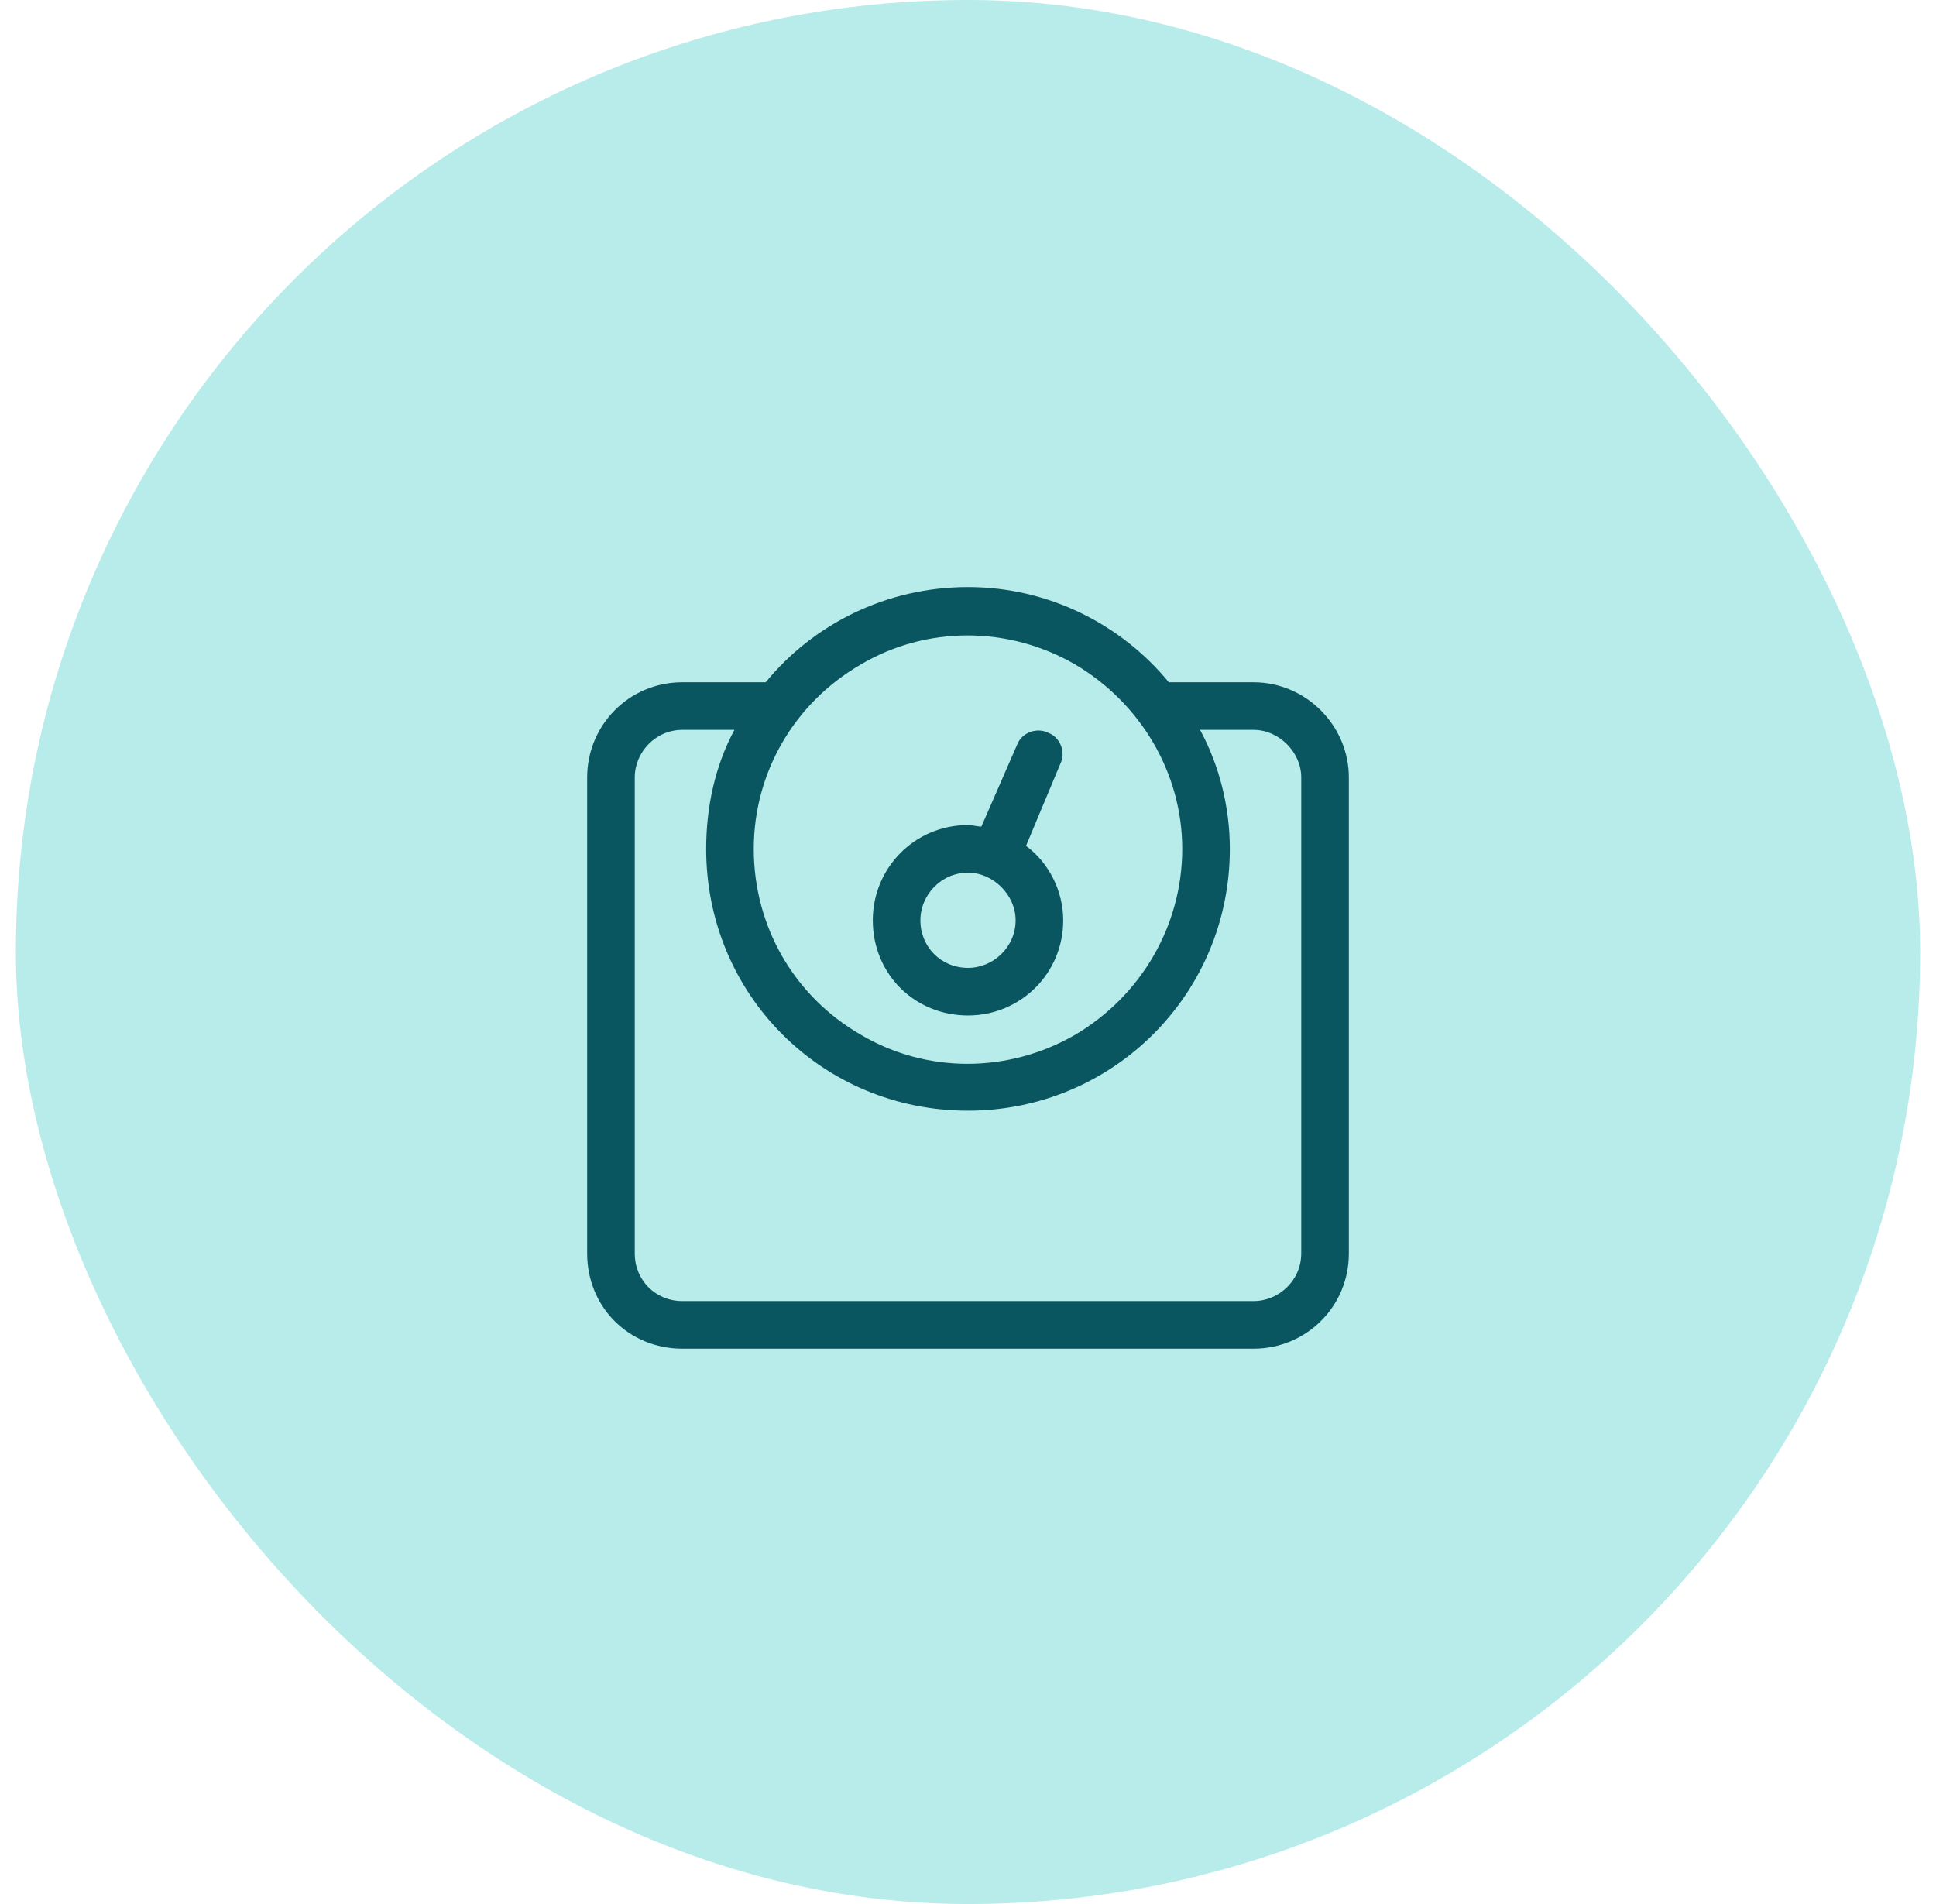
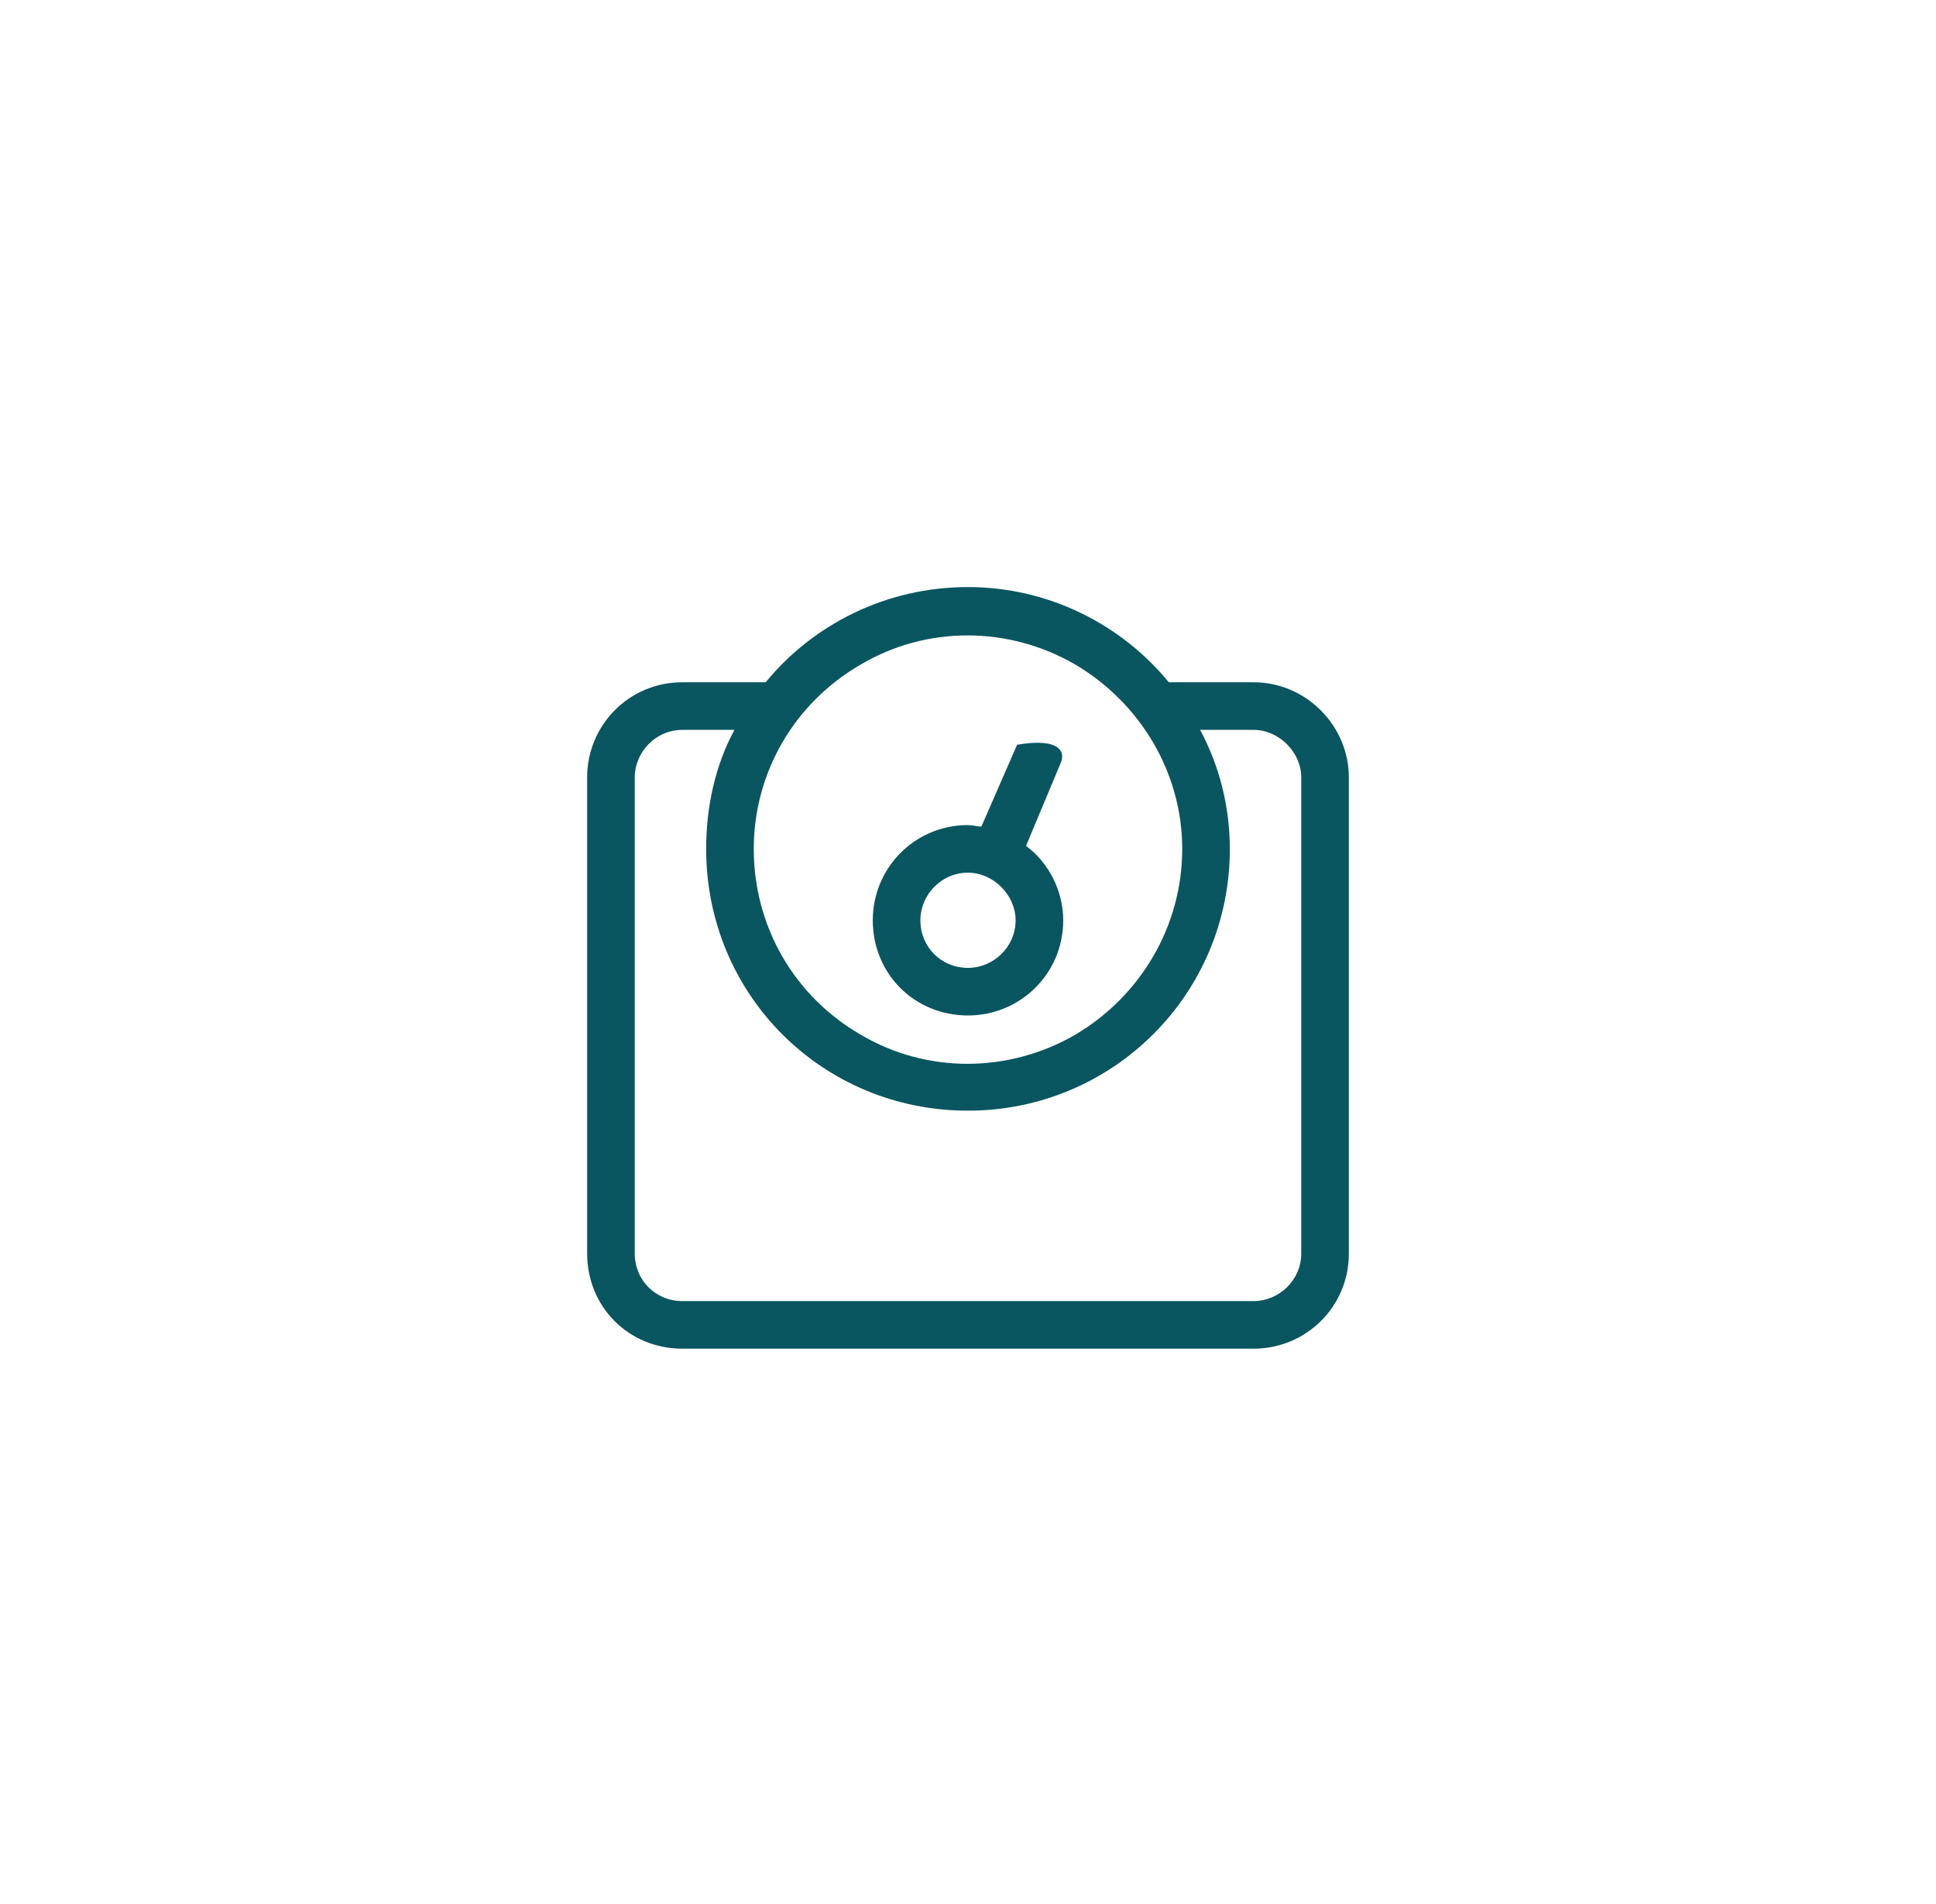
<svg xmlns="http://www.w3.org/2000/svg" width="61" height="60" viewBox="0 0 61 60" fill="none">
-   <rect x="0.5" width="60" height="60" rx="30" fill="#B7ECEA" />
-   <path d="M23.75 26.75C23.75 29.188 25.016 31.391 27.125 32.609C29.188 33.828 31.766 33.828 33.875 32.609C35.938 31.391 37.25 29.188 37.25 26.75C37.25 24.359 35.938 22.156 33.875 20.938C31.766 19.719 29.188 19.719 27.125 20.938C25.016 22.156 23.75 24.359 23.75 26.75ZM38.75 26.75C38.75 31.344 35.047 35 30.5 35C25.906 35 22.25 31.344 22.25 26.75C22.25 25.438 22.531 24.125 23.141 23H21.5C20.656 23 20 23.703 20 24.5V39.5C20 40.344 20.656 41 21.5 41H39.5C40.297 41 41 40.344 41 39.5V24.5C41 23.703 40.297 23 39.5 23H37.812C38.422 24.125 38.75 25.438 38.75 26.75ZM36.828 21.5H39.5C41.141 21.5 42.5 22.859 42.5 24.5V39.5C42.5 41.188 41.141 42.5 39.5 42.5H21.5C19.812 42.5 18.5 41.188 18.5 39.5V24.5C18.5 22.859 19.812 21.5 21.5 21.5H24.125C25.625 19.672 27.922 18.5 30.5 18.5C33.031 18.5 35.328 19.672 36.828 21.5ZM33.5 29C33.5 30.688 32.141 32 30.5 32C28.812 32 27.5 30.688 27.5 29C27.5 27.359 28.812 26 30.5 26C30.641 26 30.781 26.047 30.922 26.047L32.047 23.469C32.188 23.094 32.656 22.906 33.031 23.094C33.406 23.234 33.594 23.703 33.406 24.078L32.328 26.656C33.031 27.172 33.5 28.062 33.5 29ZM30.5 27.5C29.656 27.5 29 28.203 29 29C29 29.844 29.656 30.5 30.5 30.5C31.297 30.5 32 29.844 32 29C32 28.203 31.297 27.5 30.5 27.5Z" fill="#0A5660" />
+   <path d="M23.75 26.75C23.75 29.188 25.016 31.391 27.125 32.609C29.188 33.828 31.766 33.828 33.875 32.609C35.938 31.391 37.25 29.188 37.25 26.75C37.25 24.359 35.938 22.156 33.875 20.938C31.766 19.719 29.188 19.719 27.125 20.938C25.016 22.156 23.75 24.359 23.75 26.75ZM38.75 26.75C38.75 31.344 35.047 35 30.5 35C25.906 35 22.25 31.344 22.25 26.75C22.25 25.438 22.531 24.125 23.141 23H21.5C20.656 23 20 23.703 20 24.5V39.5C20 40.344 20.656 41 21.5 41H39.5C40.297 41 41 40.344 41 39.5V24.5C41 23.703 40.297 23 39.5 23H37.812C38.422 24.125 38.75 25.438 38.75 26.75ZM36.828 21.5H39.5C41.141 21.5 42.5 22.859 42.5 24.5V39.5C42.5 41.188 41.141 42.5 39.5 42.5H21.5C19.812 42.5 18.5 41.188 18.5 39.5V24.5C18.5 22.859 19.812 21.5 21.5 21.5H24.125C25.625 19.672 27.922 18.5 30.5 18.5C33.031 18.5 35.328 19.672 36.828 21.5ZM33.5 29C33.5 30.688 32.141 32 30.5 32C28.812 32 27.5 30.688 27.5 29C27.5 27.359 28.812 26 30.5 26C30.641 26 30.781 26.047 30.922 26.047L32.047 23.469C33.406 23.234 33.594 23.703 33.406 24.078L32.328 26.656C33.031 27.172 33.5 28.062 33.5 29ZM30.5 27.5C29.656 27.5 29 28.203 29 29C29 29.844 29.656 30.5 30.5 30.5C31.297 30.5 32 29.844 32 29C32 28.203 31.297 27.5 30.5 27.5Z" fill="#0A5660" />
</svg>